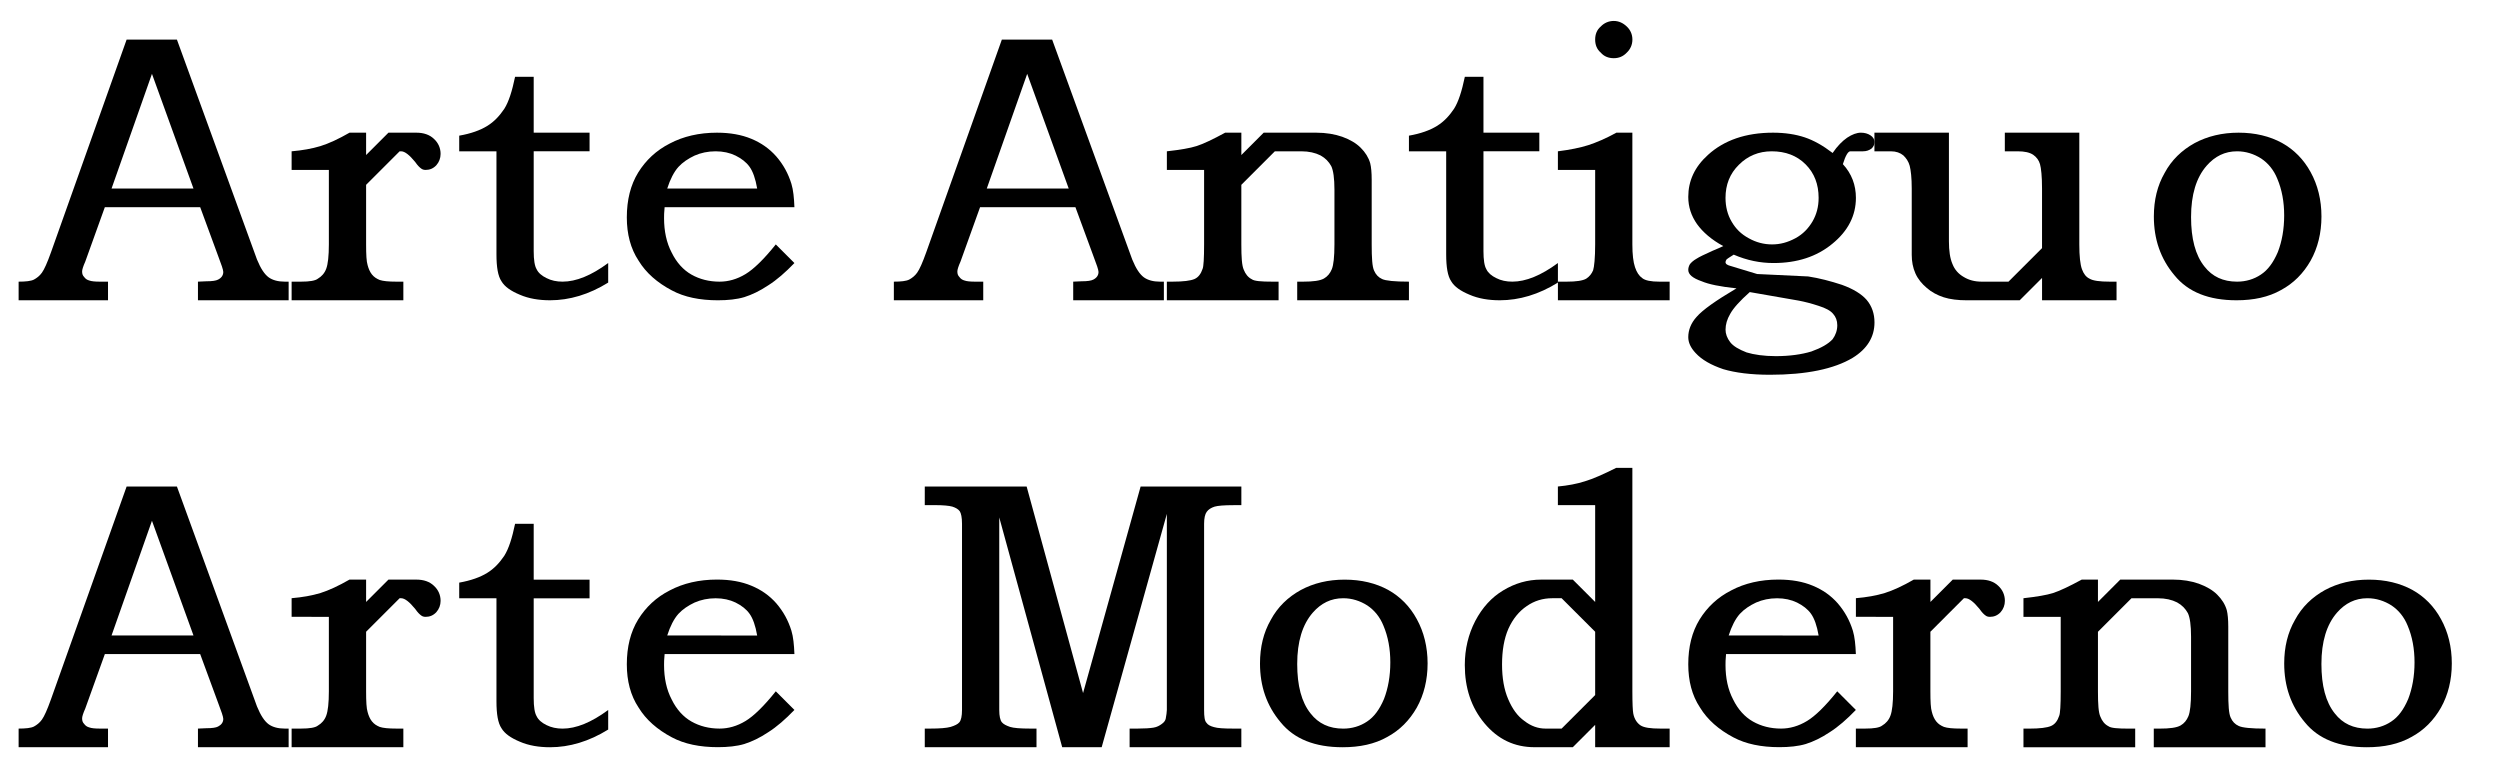
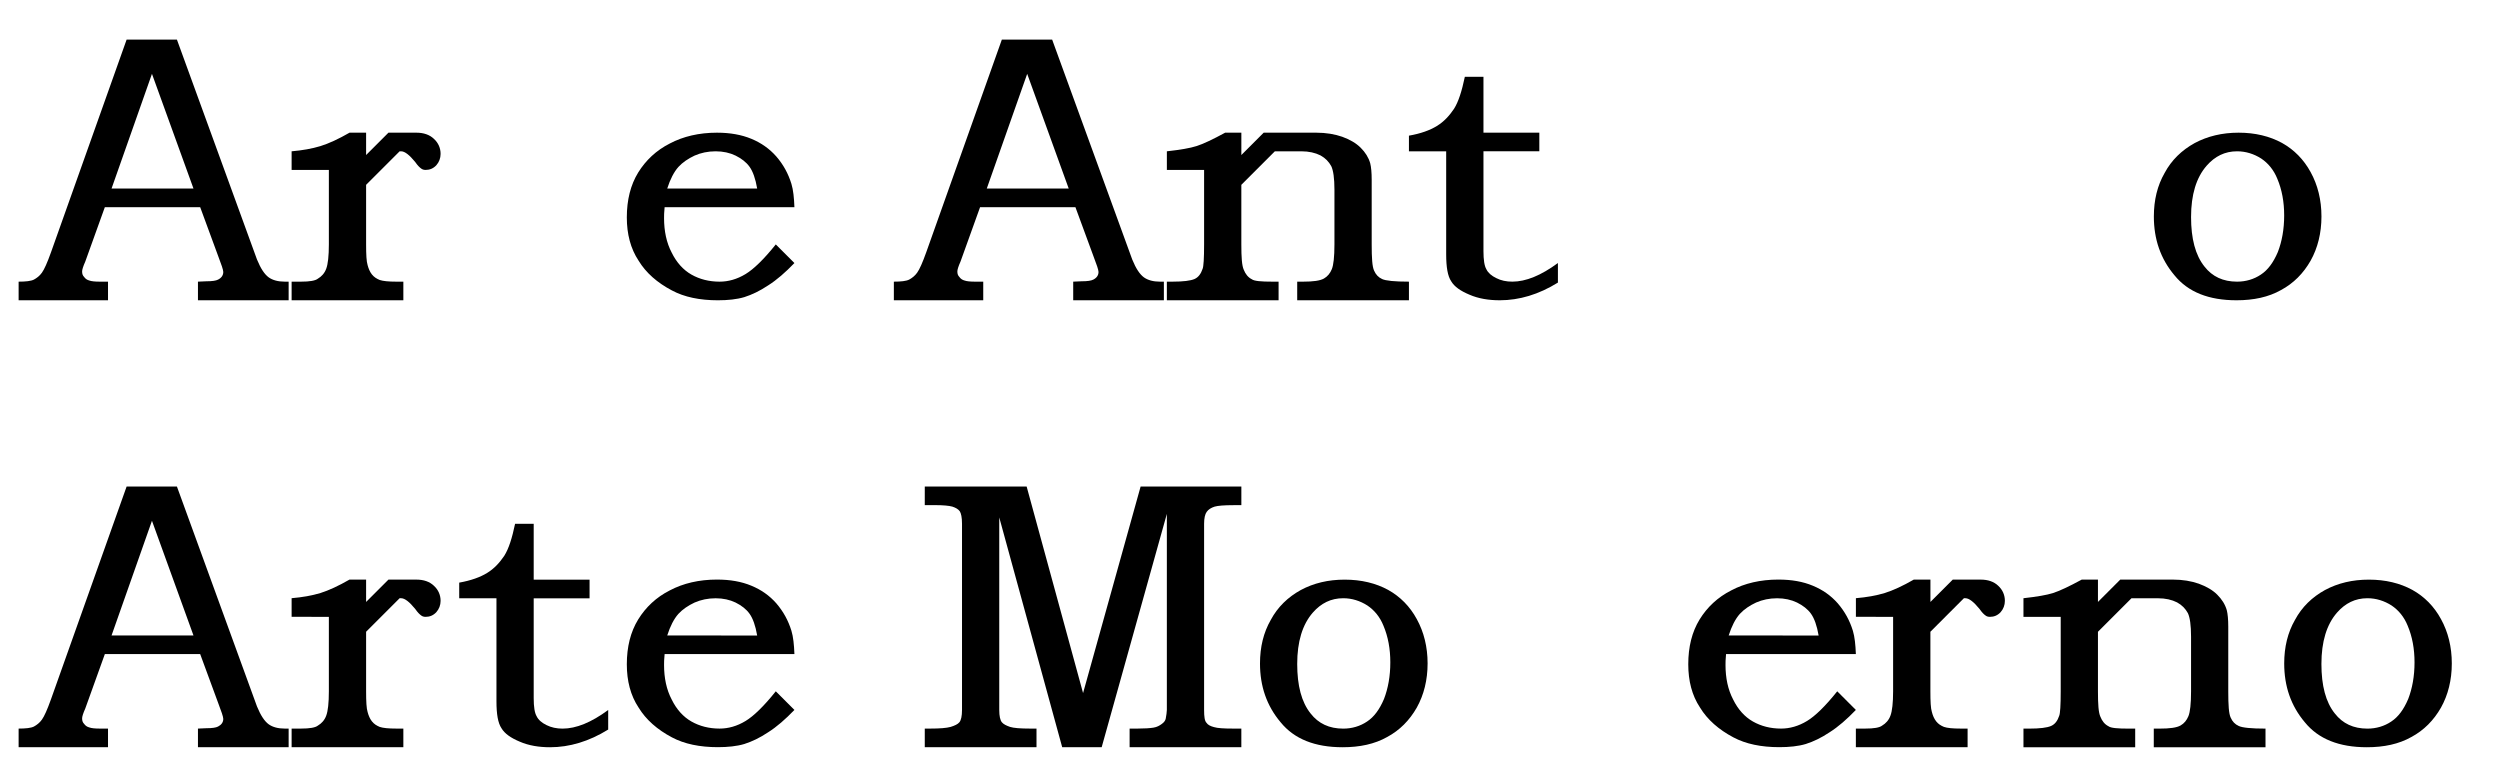
<svg xmlns="http://www.w3.org/2000/svg" version="1.1" id="Layer_1" x="0px" y="0px" width="134.25px" height="41.125px" viewBox="0 0 134.25 41.125" enable-background="new 0 0 134.25 41.125" xml:space="preserve">
  <g>
    <path d="M8.16,3.965l2.23,6.16h-4.4L8.16,3.965z M2.74,13.545c-0.2,0.56-0.36,0.92-0.49,1.1c-0.12,0.17-0.28,0.29-0.43,0.37   c-0.16,0.08-0.44,0.11-0.82,0.11v1h4.8v-1H5.36c-0.26,0-0.45-0.02-0.56-0.06c-0.12-0.03-0.22-0.1-0.28-0.19   c-0.08-0.08-0.11-0.17-0.11-0.3c0-0.09,0.05-0.26,0.17-0.53l1.05-2.92h5.12l0.96,2.61c0.18,0.47,0.28,0.76,0.28,0.87   c0,0.18-0.1,0.32-0.28,0.41c-0.11,0.06-0.32,0.09-0.63,0.09c-0.15,0-0.29,0.02-0.45,0.02v1h4.87v-1h-0.21   c-0.36,0-0.65-0.08-0.86-0.23c-0.22-0.16-0.43-0.47-0.63-0.96L9.5,2.125H6.8L2.74,13.545z" />
    <path d="M17.66,9.125v4c0,0.62-0.05,1.06-0.14,1.3c-0.09,0.25-0.25,0.42-0.45,0.54c-0.14,0.11-0.44,0.16-0.91,0.16h-0.5v1h6v-1   h-0.37c-0.43,0-0.72-0.03-0.9-0.09c-0.17-0.07-0.31-0.16-0.42-0.3c-0.11-0.14-0.18-0.31-0.23-0.5c-0.06-0.19-0.08-0.56-0.08-1.11   v-3.59v0.39l1.8-1.8h0.08c0.2,0,0.45,0.2,0.76,0.58c0.13,0.19,0.24,0.29,0.31,0.34c0.07,0.06,0.16,0.08,0.25,0.08   c0.22,0,0.41-0.08,0.57-0.25c0.15-0.17,0.23-0.38,0.23-0.61c0-0.31-0.12-0.59-0.36-0.81c-0.23-0.22-0.55-0.33-0.94-0.33h-1.5   l-1.2,1.2v0.19v-1.39h-0.89c-0.59,0.34-1.11,0.58-1.56,0.72c-0.46,0.14-0.97,0.23-1.55,0.28v1H17.66z" />
-     <path d="M27.08,5.845c-0.25,0.37-0.54,0.69-0.92,0.92c-0.37,0.23-0.87,0.41-1.5,0.52v0.84h2v5.53c0,0.69,0.08,1.17,0.27,1.45   c0.17,0.29,0.5,0.52,0.98,0.72c0.48,0.21,1.03,0.3,1.63,0.3c1.04,0,2.09-0.31,3.12-0.95v-1.05c-0.91,0.67-1.72,1-2.45,1   c-0.32,0-0.61-0.06-0.86-0.19c-0.25-0.12-0.44-0.28-0.53-0.47c-0.11-0.18-0.16-0.51-0.16-0.98v-5.36h3v-1h-3v-3h-1   C27.5,4.895,27.32,5.465,27.08,5.845z" />
    <path d="M35.83,10.125c0.16-0.5,0.36-0.89,0.6-1.16c0.23-0.25,0.53-0.45,0.87-0.61c0.34-0.15,0.72-0.23,1.13-0.23   c0.4,0,0.76,0.08,1.07,0.23c0.32,0.16,0.57,0.35,0.75,0.6s0.32,0.64,0.41,1.17H35.83z M40.04,14.715c-0.46,0.28-0.93,0.41-1.4,0.41   c-0.56,0-1.07-0.13-1.51-0.38s-0.8-0.65-1.06-1.18c-0.28-0.53-0.41-1.16-0.41-1.85c0-0.12,0-0.31,0.03-0.59h6.97   c-0.02-0.5-0.06-0.92-0.16-1.25c-0.17-0.55-0.43-1.03-0.81-1.47c-0.37-0.42-0.81-0.73-1.34-0.95c-0.53-0.22-1.14-0.33-1.85-0.33   c-0.96,0-1.81,0.2-2.53,0.58c-0.73,0.37-1.29,0.9-1.7,1.56c-0.41,0.67-0.61,1.47-0.61,2.41c0,0.89,0.2,1.67,0.63,2.32   c0.4,0.66,1.01,1.19,1.79,1.6c0.67,0.36,1.5,0.53,2.47,0.53c0.53,0,1.02-0.05,1.42-0.17c0.41-0.13,0.83-0.33,1.28-0.63   c0.46-0.29,0.93-0.7,1.41-1.2l-1-1C41.02,13.925,40.47,14.455,40.04,14.715z" />
    <path d="M55.16,3.965l2.23,6.16h-4.4L55.16,3.965z M49.74,13.545c-0.2,0.56-0.36,0.92-0.49,1.1c-0.12,0.17-0.28,0.29-0.43,0.37   c-0.16,0.08-0.44,0.11-0.82,0.11v1h4.8v-1h-0.44c-0.26,0-0.45-0.02-0.56-0.06c-0.12-0.03-0.22-0.1-0.28-0.19   c-0.08-0.08-0.11-0.17-0.11-0.3c0-0.09,0.05-0.26,0.17-0.53l1.05-2.92h5.12l0.96,2.61c0.181,0.47,0.28,0.76,0.28,0.87   c0,0.18-0.1,0.32-0.28,0.41c-0.11,0.06-0.319,0.09-0.63,0.09c-0.15,0-0.29,0.02-0.449,0.02v1H62.5v-1h-0.21   c-0.36,0-0.649-0.08-0.86-0.23c-0.22-0.16-0.43-0.47-0.629-0.96L56.5,2.125h-2.7L49.74,13.545z" />
    <path d="M64.66,9.125v4c0,0.75-0.029,1.19-0.08,1.31c-0.09,0.27-0.23,0.46-0.439,0.55c-0.211,0.09-0.601,0.14-1.181,0.14h-0.3v1h6   v-1h-0.33c-0.609,0-0.98-0.03-1.109-0.13c-0.201-0.1-0.34-0.28-0.431-0.51c-0.101-0.22-0.13-0.67-0.13-1.36v-3.48v0.28l1.8-1.8   h1.421c0.409,0,0.75,0.08,1.029,0.22c0.27,0.15,0.449,0.34,0.58,0.58c0.109,0.23,0.17,0.65,0.17,1.26v2.94   c0,0.67-0.051,1.11-0.141,1.33c-0.09,0.22-0.229,0.39-0.42,0.5c-0.209,0.12-0.58,0.17-1.129,0.17H69.66v1h6v-1   c-0.77,0-1.25-0.05-1.439-0.14c-0.201-0.09-0.34-0.24-0.431-0.45c-0.101-0.21-0.13-0.68-0.13-1.41v-3.47   c0-0.39-0.029-0.69-0.08-0.89c-0.09-0.31-0.26-0.58-0.51-0.83s-0.58-0.44-0.99-0.59c-0.4-0.14-0.87-0.22-1.4-0.22h-2.82l-1.199,1.2   v0.38v-1.58h-0.87c-0.68,0.37-1.19,0.61-1.54,0.72c-0.34,0.11-0.869,0.2-1.59,0.28v1H64.66z" />
    <path d="M78.08,5.845c-0.25,0.37-0.54,0.69-0.92,0.92c-0.37,0.23-0.87,0.41-1.5,0.52v0.84h2v5.53c0,0.69,0.08,1.17,0.27,1.45   c0.17,0.29,0.5,0.52,0.98,0.72c0.48,0.21,1.029,0.3,1.63,0.3c1.04,0,2.091-0.31,3.12-0.95v-1.05c-0.91,0.67-1.721,1-2.45,1   c-0.319,0-0.61-0.06-0.86-0.19c-0.25-0.12-0.438-0.28-0.529-0.47c-0.109-0.18-0.159-0.51-0.159-0.98v-5.36h3v-1h-3v-3h-1   C78.5,4.895,78.32,5.465,78.08,5.845z" />
-     <path d="M85.66,9.125v4c0,0.73-0.051,1.2-0.109,1.39c-0.08,0.19-0.201,0.34-0.371,0.45c-0.188,0.11-0.539,0.16-1.049,0.16H83.66v1   h6v-1h-0.551c-0.449,0-0.76-0.06-0.92-0.19c-0.17-0.12-0.299-0.31-0.39-0.59c-0.091-0.27-0.141-0.67-0.141-1.22v-6H86.8   c-0.561,0.31-1.079,0.53-1.511,0.67c-0.439,0.14-0.989,0.25-1.63,0.33v1H85.66z M85.96,1.425c-0.21,0.18-0.3,0.42-0.3,0.7   s0.09,0.52,0.3,0.7c0.181,0.21,0.421,0.3,0.7,0.3c0.27,0,0.5-0.09,0.699-0.3c0.19-0.18,0.301-0.42,0.301-0.7s-0.109-0.52-0.301-0.7   c-0.199-0.19-0.43-0.3-0.699-0.3C86.381,1.125,86.141,1.235,85.96,1.425z" />
-     <path d="M96.6,16.145c0.312,0.06,0.67,0.15,1.062,0.28c0.38,0.12,0.641,0.26,0.778,0.43c0.142,0.16,0.222,0.36,0.222,0.61   c0,0.28-0.091,0.53-0.25,0.75c-0.229,0.25-0.609,0.47-1.142,0.66c-0.528,0.16-1.17,0.25-1.908,0.25c-0.641,0-1.172-0.08-1.57-0.2   c-0.409-0.16-0.71-0.33-0.88-0.55s-0.25-0.45-0.25-0.67c0-0.28,0.08-0.56,0.25-0.85c0.17-0.31,0.521-0.7,1.05-1.17L96.6,16.145z    M96.96,8.825c0.47,0.47,0.7,1.07,0.7,1.8c0,0.47-0.109,0.89-0.33,1.27c-0.221,0.37-0.51,0.68-0.92,0.9   c-0.41,0.22-0.811,0.33-1.25,0.33s-0.859-0.11-1.25-0.33c-0.41-0.22-0.7-0.51-0.92-0.89c-0.221-0.37-0.33-0.81-0.33-1.28   c0-0.7,0.23-1.3,0.721-1.78c0.469-0.47,1.059-0.72,1.76-0.72C95.881,8.125,96.49,8.355,96.96,8.825z M96.91,7.375   c-0.48-0.16-1.051-0.25-1.7-0.25c-1.47,0-2.63,0.41-3.489,1.19c-0.721,0.65-1.061,1.4-1.061,2.26c0,0.53,0.16,1.02,0.471,1.46   c0.309,0.43,0.779,0.84,1.409,1.18c-0.13,0.07-0.319,0.14-0.569,0.25c-0.42,0.19-0.721,0.33-0.871,0.43   c-0.16,0.09-0.279,0.2-0.35,0.29c-0.061,0.1-0.09,0.21-0.09,0.31c0,0.24,0.23,0.44,0.721,0.61c0.369,0.16,1,0.29,1.869,0.38   c-1.119,0.66-1.82,1.16-2.141,1.53c-0.31,0.34-0.449,0.72-0.449,1.09c0,0.29,0.13,0.57,0.391,0.85c0.34,0.37,0.84,0.65,1.489,0.87   c0.64,0.19,1.479,0.3,2.511,0.3c1.949,0,3.439-0.31,4.439-0.91c0.779-0.48,1.17-1.12,1.17-1.9c0-0.47-0.141-0.88-0.42-1.21   c-0.28-0.32-0.721-0.59-1.33-0.81c-0.609-0.2-1.221-0.36-1.811-0.45l-2.74-0.13c-0.719-0.22-1.18-0.36-1.42-0.43   c-0.189-0.05-0.279-0.11-0.279-0.21c0-0.04,0.02-0.09,0.061-0.15c0.029-0.03,0.16-0.11,0.379-0.25c0.721,0.31,1.42,0.45,2.142,0.45   c1.26,0,2.312-0.34,3.149-1.03c0.851-0.69,1.271-1.52,1.271-2.47c0-0.69-0.229-1.3-0.7-1.81c0.141-0.46,0.28-0.69,0.4-0.69h0.38   h0.3c0.182,0,0.32-0.05,0.45-0.14c0.108-0.09,0.17-0.22,0.17-0.36s-0.08-0.27-0.222-0.36c-0.139-0.09-0.309-0.14-0.51-0.14   c-0.22,0-0.47,0.09-0.74,0.27c-0.26,0.18-0.528,0.45-0.778,0.82C97.891,7.815,97.391,7.535,96.91,7.375z" />
-     <path d="M100.66,8.125h0.88c0.28,0,0.5,0.08,0.67,0.22c0.149,0.14,0.28,0.33,0.341,0.56c0.061,0.24,0.109,0.64,0.109,1.22v3.56   c0,0.36,0.061,0.69,0.199,1c0.14,0.31,0.351,0.56,0.611,0.78c0.25,0.22,0.568,0.39,0.909,0.5c0.341,0.11,0.761,0.16,1.229,0.16   h2.85l1.2-1.2v-0.46v1.66h4v-1H113.3c-0.551,0-0.909-0.05-1.091-0.16c-0.189-0.09-0.318-0.26-0.409-0.51s-0.141-0.69-0.141-1.33v-6   h-4v1h0.688c0.371,0,0.65,0.06,0.84,0.19c0.172,0.12,0.301,0.29,0.361,0.5c0.061,0.22,0.109,0.65,0.109,1.31v3.45v-0.25l-1.801,1.8   h-1.431c-0.379,0-0.688-0.08-0.97-0.25c-0.28-0.16-0.489-0.39-0.609-0.7c-0.13-0.3-0.189-0.71-0.189-1.22v-5.83h-4v1H100.66z" />
    <path d="M121.43,8.515c0.371,0.25,0.67,0.61,0.86,1.08c0.25,0.59,0.37,1.25,0.37,1.97c0,0.75-0.12,1.4-0.34,1.97   c-0.24,0.56-0.53,0.96-0.91,1.21c-0.37,0.25-0.811,0.38-1.279,0.38c-0.75,0-1.33-0.27-1.75-0.81c-0.49-0.61-0.721-1.5-0.721-2.66   c0-1.2,0.279-2.12,0.84-2.76c0.439-0.5,0.971-0.77,1.631-0.77C120.6,8.125,121.04,8.265,121.43,8.515z M117.85,7.685   c-0.688,0.38-1.238,0.91-1.608,1.6c-0.392,0.68-0.58,1.46-0.58,2.34c0,1.22,0.358,2.27,1.108,3.16c0.73,0.9,1.842,1.34,3.33,1.34   c0.92,0,1.721-0.17,2.392-0.55c0.67-0.36,1.198-0.89,1.59-1.58c0.38-0.68,0.58-1.48,0.58-2.37s-0.2-1.69-0.58-2.38   c-0.37-0.68-0.892-1.21-1.54-1.57c-0.659-0.36-1.439-0.55-2.33-0.55C119.33,7.125,118.54,7.315,117.85,7.685z" />
    <path d="M8.16,27.965l2.23,6.16h-4.4L8.16,27.965z M2.74,37.545c-0.2,0.561-0.36,0.92-0.49,1.1c-0.12,0.17-0.28,0.291-0.43,0.371   c-0.16,0.08-0.44,0.109-0.82,0.109v1h4.8v-1H5.36c-0.26,0-0.45-0.02-0.56-0.061c-0.12-0.029-0.22-0.101-0.28-0.189   c-0.08-0.08-0.11-0.17-0.11-0.3c0-0.091,0.05-0.261,0.17-0.53l1.05-2.92h5.12l0.96,2.609c0.18,0.471,0.28,0.761,0.28,0.871   c0,0.18-0.1,0.318-0.28,0.41c-0.11,0.06-0.32,0.09-0.63,0.09c-0.15,0-0.29,0.02-0.45,0.02v1h4.87v-1h-0.21   c-0.36,0-0.65-0.08-0.86-0.23c-0.22-0.16-0.43-0.47-0.63-0.959L9.5,26.125H6.8L2.74,37.545z" />
    <path d="M17.66,33.125v4c0,0.62-0.05,1.061-0.14,1.3c-0.09,0.25-0.25,0.421-0.45,0.54c-0.14,0.11-0.44,0.16-0.91,0.16h-0.5v1h6v-1   h-0.37c-0.43,0-0.72-0.029-0.9-0.09c-0.17-0.07-0.31-0.16-0.42-0.301c-0.11-0.139-0.18-0.311-0.23-0.5   c-0.06-0.189-0.08-0.561-0.08-1.109v-3.59v0.39l1.8-1.8h0.08c0.2,0,0.45,0.2,0.76,0.58c0.13,0.189,0.24,0.29,0.31,0.34   c0.07,0.061,0.16,0.08,0.25,0.08c0.22,0,0.41-0.08,0.57-0.25c0.15-0.17,0.23-0.38,0.23-0.609c0-0.311-0.12-0.591-0.36-0.811   c-0.23-0.221-0.55-0.33-0.94-0.33h-1.5l-1.2,1.2v0.19v-1.392h-0.89c-0.59,0.34-1.11,0.58-1.56,0.722   c-0.46,0.139-0.97,0.229-1.55,0.278v1L17.66,33.125L17.66,33.125z" />
    <path d="M27.08,29.846c-0.25,0.369-0.54,0.689-0.92,0.92c-0.37,0.229-0.87,0.409-1.5,0.521v0.84h2v5.528   c0,0.691,0.08,1.172,0.27,1.451c0.17,0.289,0.5,0.521,0.98,0.721c0.48,0.21,1.03,0.3,1.63,0.3c1.04,0,2.09-0.312,3.12-0.95v-1.05   c-0.91,0.67-1.72,1-2.45,1c-0.32,0-0.61-0.062-0.86-0.188c-0.25-0.121-0.44-0.281-0.53-0.472c-0.11-0.18-0.16-0.51-0.16-0.979   v-5.359h3v-1h-3v-3h-1C27.5,28.895,27.32,29.465,27.08,29.846z" />
    <path d="M35.83,34.125c0.16-0.5,0.36-0.891,0.6-1.16c0.23-0.25,0.53-0.449,0.87-0.609c0.34-0.149,0.72-0.229,1.13-0.229   c0.4,0,0.76,0.08,1.07,0.229c0.32,0.16,0.57,0.351,0.75,0.601s0.32,0.642,0.41,1.17L35.83,34.125L35.83,34.125z M40.04,38.715   c-0.46,0.28-0.93,0.41-1.4,0.41c-0.56,0-1.07-0.13-1.51-0.38s-0.8-0.649-1.06-1.181c-0.28-0.529-0.41-1.16-0.41-1.851   c0-0.118,0-0.312,0.03-0.59h6.97c-0.02-0.5-0.06-0.92-0.16-1.25c-0.17-0.55-0.43-1.028-0.81-1.472   c-0.37-0.42-0.81-0.729-1.34-0.948c-0.53-0.222-1.14-0.33-1.85-0.33c-0.96,0-1.81,0.2-2.53,0.58c-0.73,0.37-1.29,0.899-1.7,1.562   c-0.41,0.67-0.61,1.469-0.61,2.408c0,0.891,0.2,1.672,0.63,2.32c0.4,0.658,1.01,1.189,1.79,1.602c0.67,0.358,1.5,0.528,2.47,0.528   c0.53,0,1.02-0.05,1.42-0.17c0.41-0.13,0.83-0.33,1.28-0.63c0.46-0.29,0.93-0.7,1.41-1.2l-1-1   C41.02,37.925,40.47,38.455,40.04,38.715z" />
    <path d="M49.66,27.125h0.52c0.46,0,0.78,0.029,0.96,0.08c0.19,0.061,0.32,0.141,0.4,0.25c0.07,0.109,0.12,0.33,0.12,0.67v10   c0,0.33-0.05,0.55-0.14,0.66c-0.09,0.109-0.25,0.18-0.47,0.25c-0.22,0.061-0.59,0.09-1.09,0.09h-0.3v1h6v-1h-0.34   c-0.53,0-0.89-0.029-1.08-0.09c-0.2-0.07-0.35-0.141-0.44-0.25c-0.09-0.11-0.14-0.33-0.14-0.66v-10.34l3.38,12.34h2.12l3.5-12.529   v10.529c0,0.12-0.029,0.279-0.061,0.471c-0.02,0.09-0.08,0.189-0.209,0.279c-0.121,0.09-0.26,0.17-0.451,0.2   c-0.189,0.03-0.469,0.05-0.84,0.05H60.66v1h6v-1h-0.42c-0.52,0-0.859-0.02-1.051-0.08c-0.189-0.05-0.329-0.12-0.399-0.23   c-0.101-0.1-0.13-0.33-0.13-0.688v-10c0-0.3,0.05-0.521,0.141-0.642c0.09-0.129,0.239-0.219,0.42-0.278   c0.17-0.052,0.52-0.08,1.02-0.08h0.42v-1h-5.41l-3.09,11.09l-3.03-11.09h-5.47L49.66,27.125L49.66,27.125z" />
    <path d="M73.43,32.516c0.371,0.25,0.67,0.609,0.86,1.08c0.25,0.59,0.37,1.25,0.37,1.969c0,0.75-0.12,1.4-0.34,1.972   c-0.24,0.562-0.53,0.96-0.91,1.21c-0.37,0.25-0.811,0.38-1.279,0.38c-0.75,0-1.33-0.271-1.75-0.812   c-0.49-0.608-0.721-1.5-0.721-2.66c0-1.198,0.279-2.118,0.84-2.76c0.439-0.5,0.971-0.77,1.631-0.77   C72.6,32.125,73.04,32.266,73.43,32.516z M69.85,31.686c-0.688,0.379-1.238,0.91-1.608,1.601c-0.392,0.68-0.58,1.46-0.58,2.34   c0,1.222,0.358,2.271,1.108,3.16c0.73,0.899,1.842,1.34,3.33,1.34c0.92,0,1.721-0.17,2.392-0.55c0.67-0.36,1.198-0.891,1.59-1.58   c0.38-0.682,0.58-1.479,0.58-2.37s-0.2-1.688-0.58-2.38c-0.37-0.682-0.892-1.21-1.54-1.57c-0.659-0.359-1.439-0.55-2.33-0.55   C71.33,31.125,70.54,31.314,69.85,31.686z" />
-     <path d="M85.66,37.325l-1.801,1.8H82.99c-0.391,0-0.77-0.13-1.131-0.41c-0.369-0.26-0.649-0.65-0.869-1.17   c-0.221-0.51-0.33-1.141-0.33-1.859c0-0.75,0.109-1.391,0.34-1.92c0.24-0.531,0.57-0.939,0.99-1.221   c0.4-0.279,0.859-0.42,1.359-0.42h0.51l1.801,1.8v0.511v3.359V37.325z M85.66,27.125v5.2l-1.2-1.2h-1.69   c-0.75,0-1.42,0.2-2.049,0.58c-0.621,0.37-1.121,0.92-1.5,1.641c-0.371,0.719-0.561,1.51-0.561,2.369   c0,1.221,0.34,2.27,1.061,3.131c0.719,0.859,1.609,1.279,2.689,1.279h2.05l1.2-1.2v-0.239v1.439h4v-1h-0.5   c-0.529,0-0.87-0.05-1.061-0.17c-0.189-0.13-0.33-0.33-0.391-0.63c-0.029-0.14-0.05-0.54-0.05-1.2v-12h-0.87   c-0.68,0.34-1.239,0.59-1.68,0.721c-0.432,0.139-0.922,0.229-1.45,0.279v1H85.66z" />
    <path d="M92.83,34.125c0.16-0.5,0.359-0.891,0.6-1.16c0.23-0.25,0.53-0.449,0.871-0.609c0.34-0.149,0.719-0.229,1.129-0.229   c0.4,0,0.76,0.08,1.07,0.229c0.32,0.16,0.57,0.351,0.75,0.601s0.32,0.642,0.41,1.17L92.83,34.125L92.83,34.125z M97.04,38.715   c-0.46,0.28-0.931,0.41-1.399,0.41c-0.561,0-1.07-0.13-1.51-0.38c-0.441-0.25-0.801-0.649-1.061-1.181   c-0.28-0.529-0.41-1.16-0.41-1.851c0-0.118,0-0.312,0.029-0.59h6.971c-0.02-0.5-0.061-0.92-0.16-1.25   c-0.17-0.55-0.43-1.028-0.811-1.472c-0.369-0.42-0.81-0.729-1.34-0.948c-0.529-0.222-1.141-0.33-1.851-0.33   c-0.96,0-1.812,0.2-2.528,0.58c-0.73,0.37-1.291,0.899-1.701,1.562c-0.41,0.67-0.609,1.469-0.609,2.408   c0,0.891,0.199,1.672,0.63,2.32c0.399,0.658,1.011,1.189,1.79,1.602c0.67,0.358,1.5,0.528,2.471,0.528c0.529,0,1.02-0.05,1.42-0.17   c0.41-0.13,0.83-0.33,1.279-0.63c0.46-0.29,0.93-0.7,1.41-1.2l-1-1C98.02,37.925,97.471,38.455,97.04,38.715z" />
    <path d="M101.66,33.125v4c0,0.62-0.051,1.061-0.141,1.3c-0.09,0.25-0.25,0.421-0.449,0.54c-0.141,0.11-0.439,0.16-0.91,0.16h-0.5v1   h6v-1h-0.37c-0.431,0-0.72-0.029-0.899-0.09c-0.17-0.07-0.311-0.16-0.42-0.301c-0.109-0.139-0.181-0.311-0.229-0.5   c-0.062-0.189-0.08-0.561-0.08-1.109v-3.59v0.39l1.8-1.8h0.08c0.2,0,0.45,0.2,0.761,0.58c0.13,0.189,0.239,0.29,0.31,0.34   c0.07,0.061,0.16,0.08,0.25,0.08c0.221,0,0.41-0.08,0.57-0.25c0.149-0.17,0.229-0.38,0.229-0.609c0-0.311-0.12-0.591-0.359-0.811   c-0.229-0.221-0.551-0.33-0.94-0.33h-1.5l-1.199,1.2v0.19v-1.392h-0.891c-0.59,0.34-1.109,0.58-1.561,0.722   c-0.46,0.139-0.97,0.229-1.55,0.278v1L101.66,33.125L101.66,33.125z" />
    <path d="M110.66,33.125v4c0,0.75-0.029,1.189-0.08,1.311c-0.09,0.271-0.23,0.459-0.439,0.549c-0.211,0.092-0.601,0.142-1.181,0.142   h-0.3v1h6v-1h-0.33c-0.609,0-0.98-0.028-1.109-0.13c-0.201-0.102-0.34-0.28-0.431-0.512c-0.101-0.219-0.13-0.67-0.13-1.358v-3.479   v0.279l1.8-1.8h1.421c0.409,0,0.75,0.08,1.029,0.222c0.27,0.148,0.449,0.34,0.58,0.578c0.109,0.229,0.17,0.65,0.17,1.262v2.938   c0,0.67-0.051,1.108-0.141,1.33c-0.09,0.22-0.229,0.392-0.42,0.5c-0.209,0.12-0.58,0.17-1.129,0.17h-0.312v1h6v-1   c-0.771,0-1.25-0.05-1.438-0.142c-0.201-0.09-0.341-0.238-0.432-0.448c-0.102-0.21-0.13-0.681-0.13-1.41v-3.472   c0-0.389-0.029-0.688-0.08-0.889c-0.09-0.311-0.261-0.58-0.511-0.83s-0.58-0.439-0.989-0.59c-0.399-0.141-0.87-0.221-1.399-0.221   h-2.82l-1.199,1.2v0.38v-1.58h-0.87c-0.681,0.37-1.19,0.609-1.54,0.721c-0.34,0.109-0.869,0.199-1.59,0.279v1H110.66z" />
    <path d="M128.43,32.516c0.371,0.25,0.67,0.609,0.86,1.08c0.25,0.59,0.37,1.25,0.37,1.969c0,0.75-0.12,1.4-0.34,1.972   c-0.24,0.562-0.53,0.96-0.91,1.21c-0.37,0.25-0.811,0.38-1.279,0.38c-0.75,0-1.33-0.271-1.75-0.812   c-0.49-0.608-0.721-1.5-0.721-2.66c0-1.198,0.279-2.118,0.84-2.76c0.439-0.5,0.971-0.77,1.631-0.77   C127.6,32.125,128.04,32.266,128.43,32.516z M124.85,31.686c-0.688,0.379-1.238,0.91-1.608,1.601c-0.392,0.68-0.58,1.46-0.58,2.34   c0,1.222,0.358,2.271,1.108,3.16c0.73,0.899,1.842,1.34,3.33,1.34c0.92,0,1.721-0.17,2.392-0.55c0.67-0.36,1.198-0.891,1.59-1.58   c0.38-0.682,0.58-1.479,0.58-2.37s-0.2-1.688-0.58-2.38c-0.37-0.682-0.892-1.21-1.54-1.57c-0.659-0.359-1.439-0.55-2.33-0.55   C126.33,31.125,125.54,31.314,124.85,31.686z" />
  </g>
</svg>